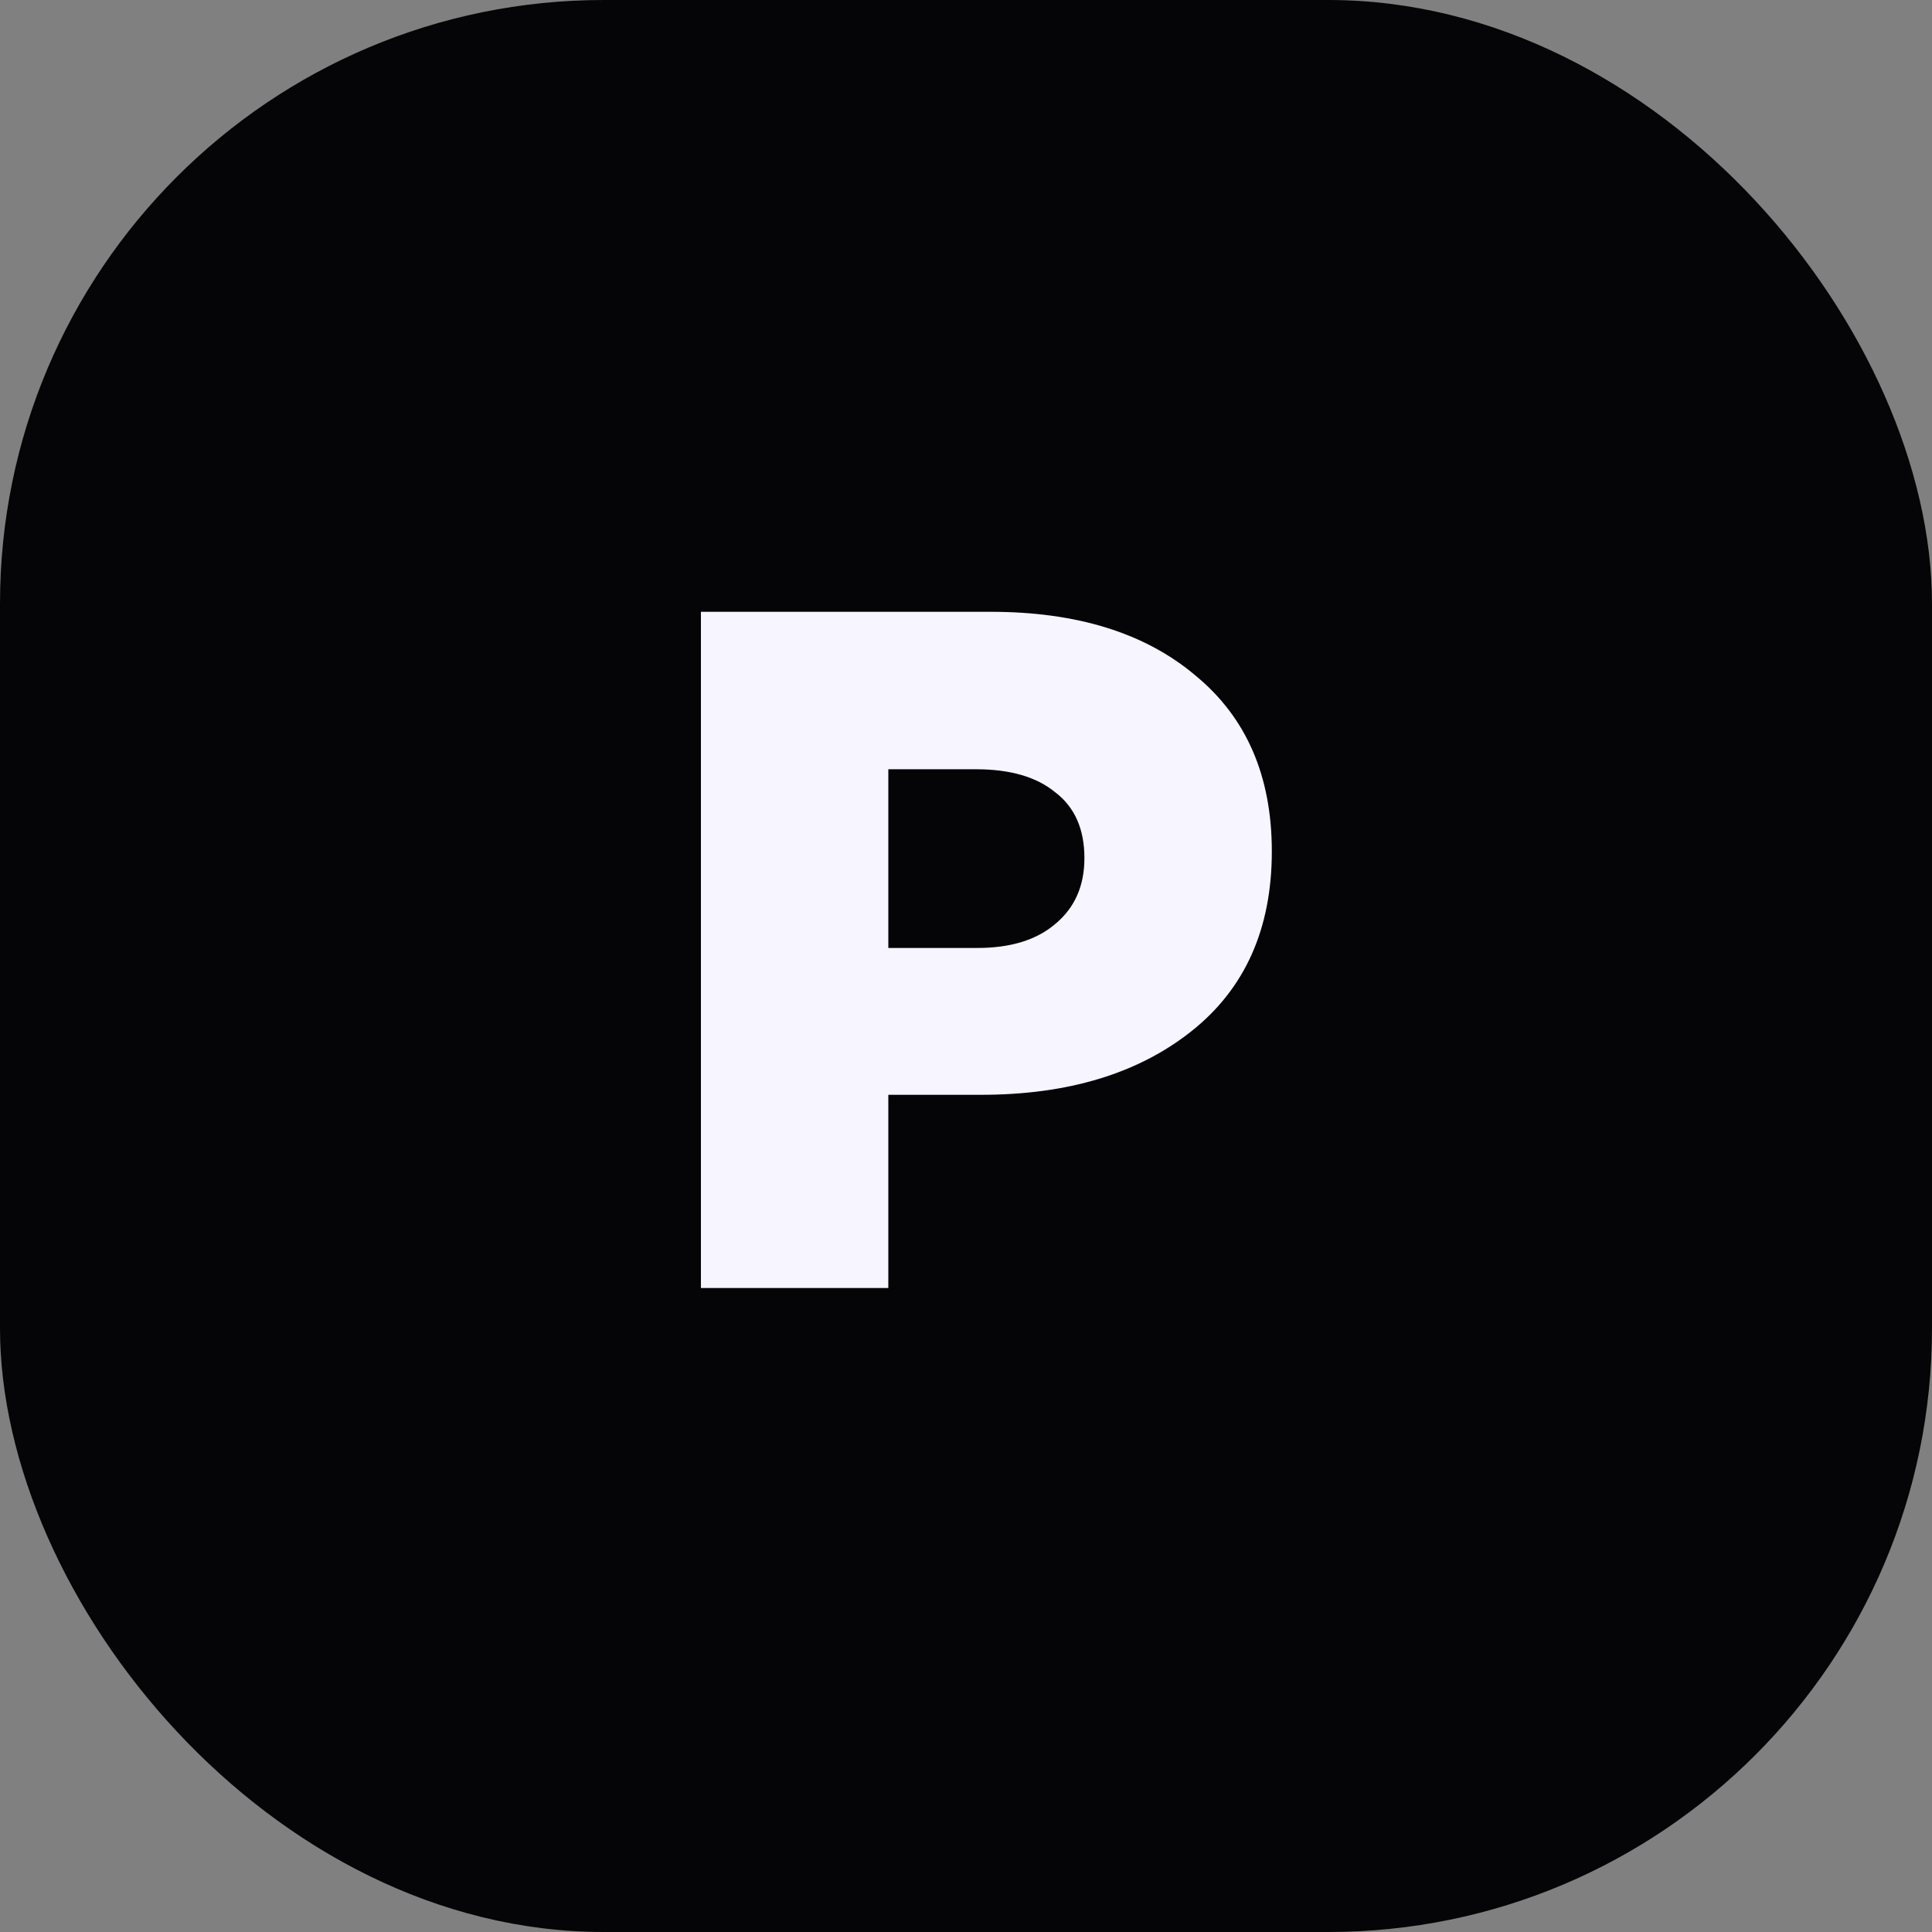
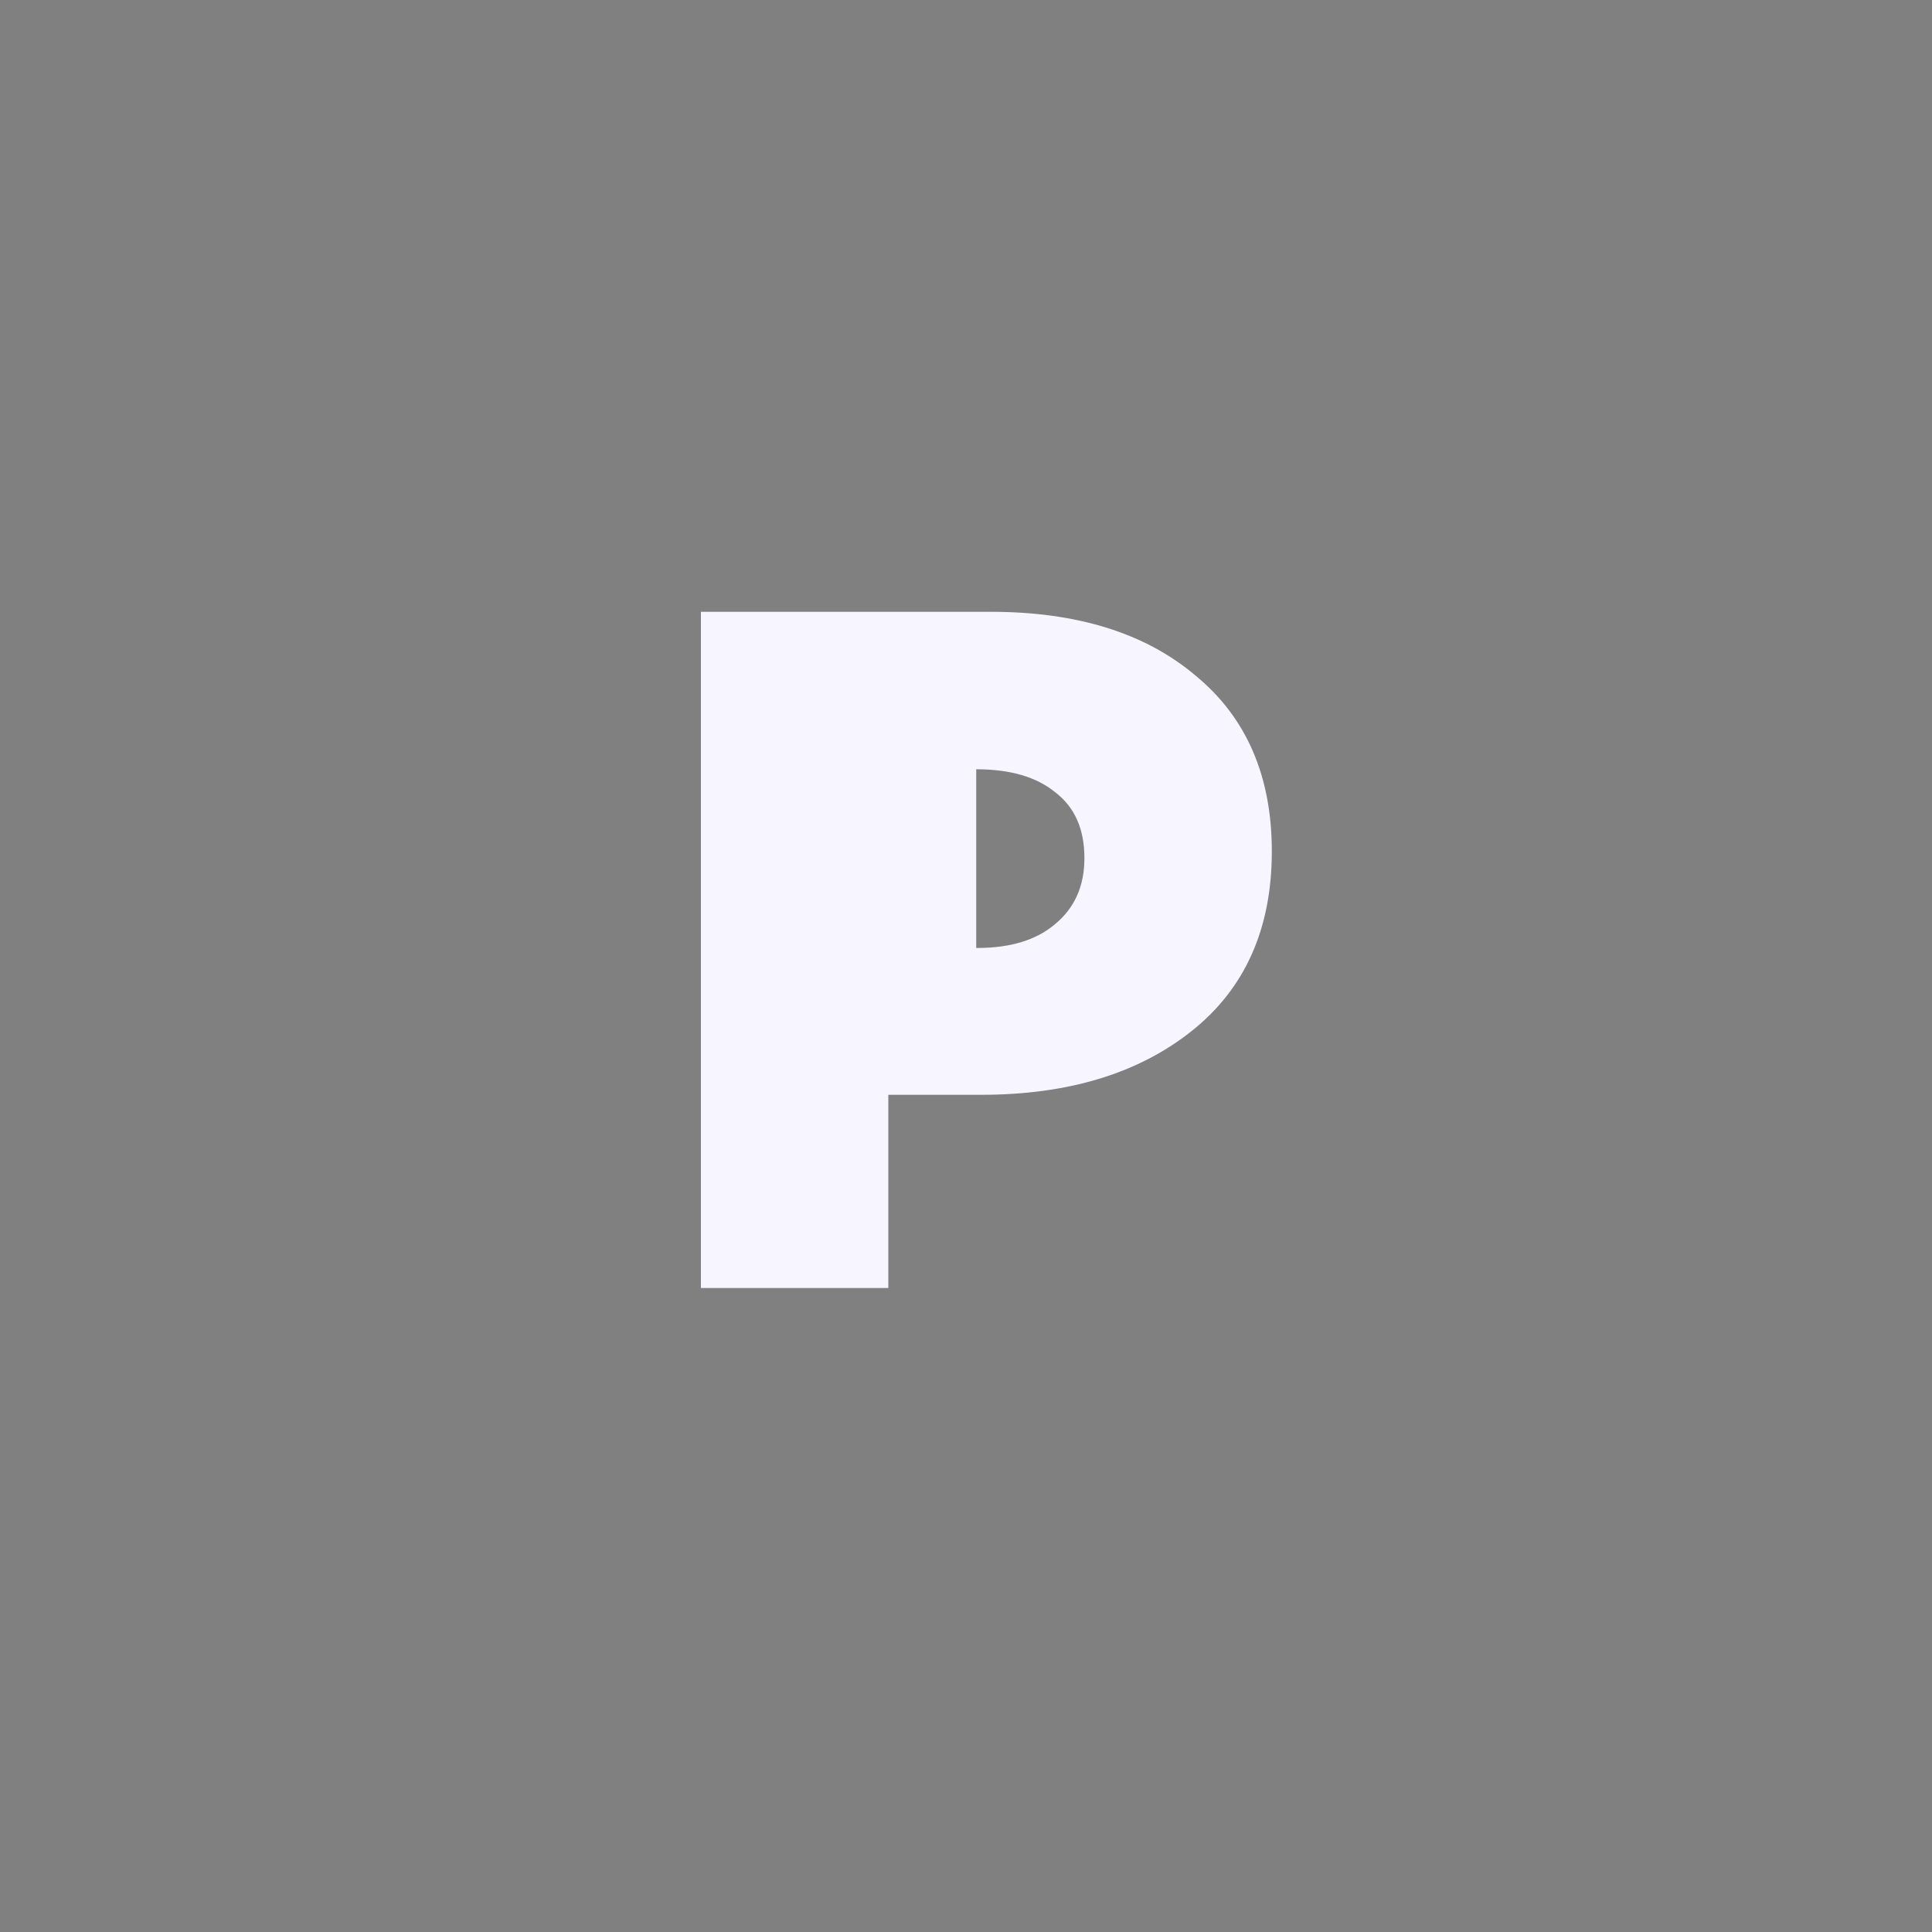
<svg xmlns="http://www.w3.org/2000/svg" width="48" height="48" viewBox="0 0 48 48" fill="none">
  <rect x="0" y="0" width="48" height="48" fill="#808080" stroke="none" />
-   <rect width="48" height="48" rx="15" fill="#050507" />
-   <path d="M17.414 32V15.2H24.614C26.758 15.2 28.454 15.728 29.702 16.784C30.966 17.824 31.598 19.28 31.598 21.152C31.598 23.072 30.934 24.56 29.606 25.616C28.278 26.672 26.534 27.2 24.374 27.2H22.07V32H17.414ZM22.07 23.552H24.278C25.11 23.552 25.758 23.352 26.222 22.952C26.702 22.552 26.942 22.008 26.942 21.32C26.942 20.6 26.702 20.056 26.222 19.688C25.758 19.304 25.102 19.112 24.254 19.112H22.07V23.552Z" fill="#F7F5FF" />
+   <path d="M17.414 32V15.2H24.614C26.758 15.2 28.454 15.728 29.702 16.784C30.966 17.824 31.598 19.28 31.598 21.152C31.598 23.072 30.934 24.56 29.606 25.616C28.278 26.672 26.534 27.2 24.374 27.2H22.07V32H17.414ZM22.07 23.552H24.278C25.11 23.552 25.758 23.352 26.222 22.952C26.702 22.552 26.942 22.008 26.942 21.32C26.942 20.6 26.702 20.056 26.222 19.688C25.758 19.304 25.102 19.112 24.254 19.112V23.552Z" fill="#F7F5FF" />
</svg>